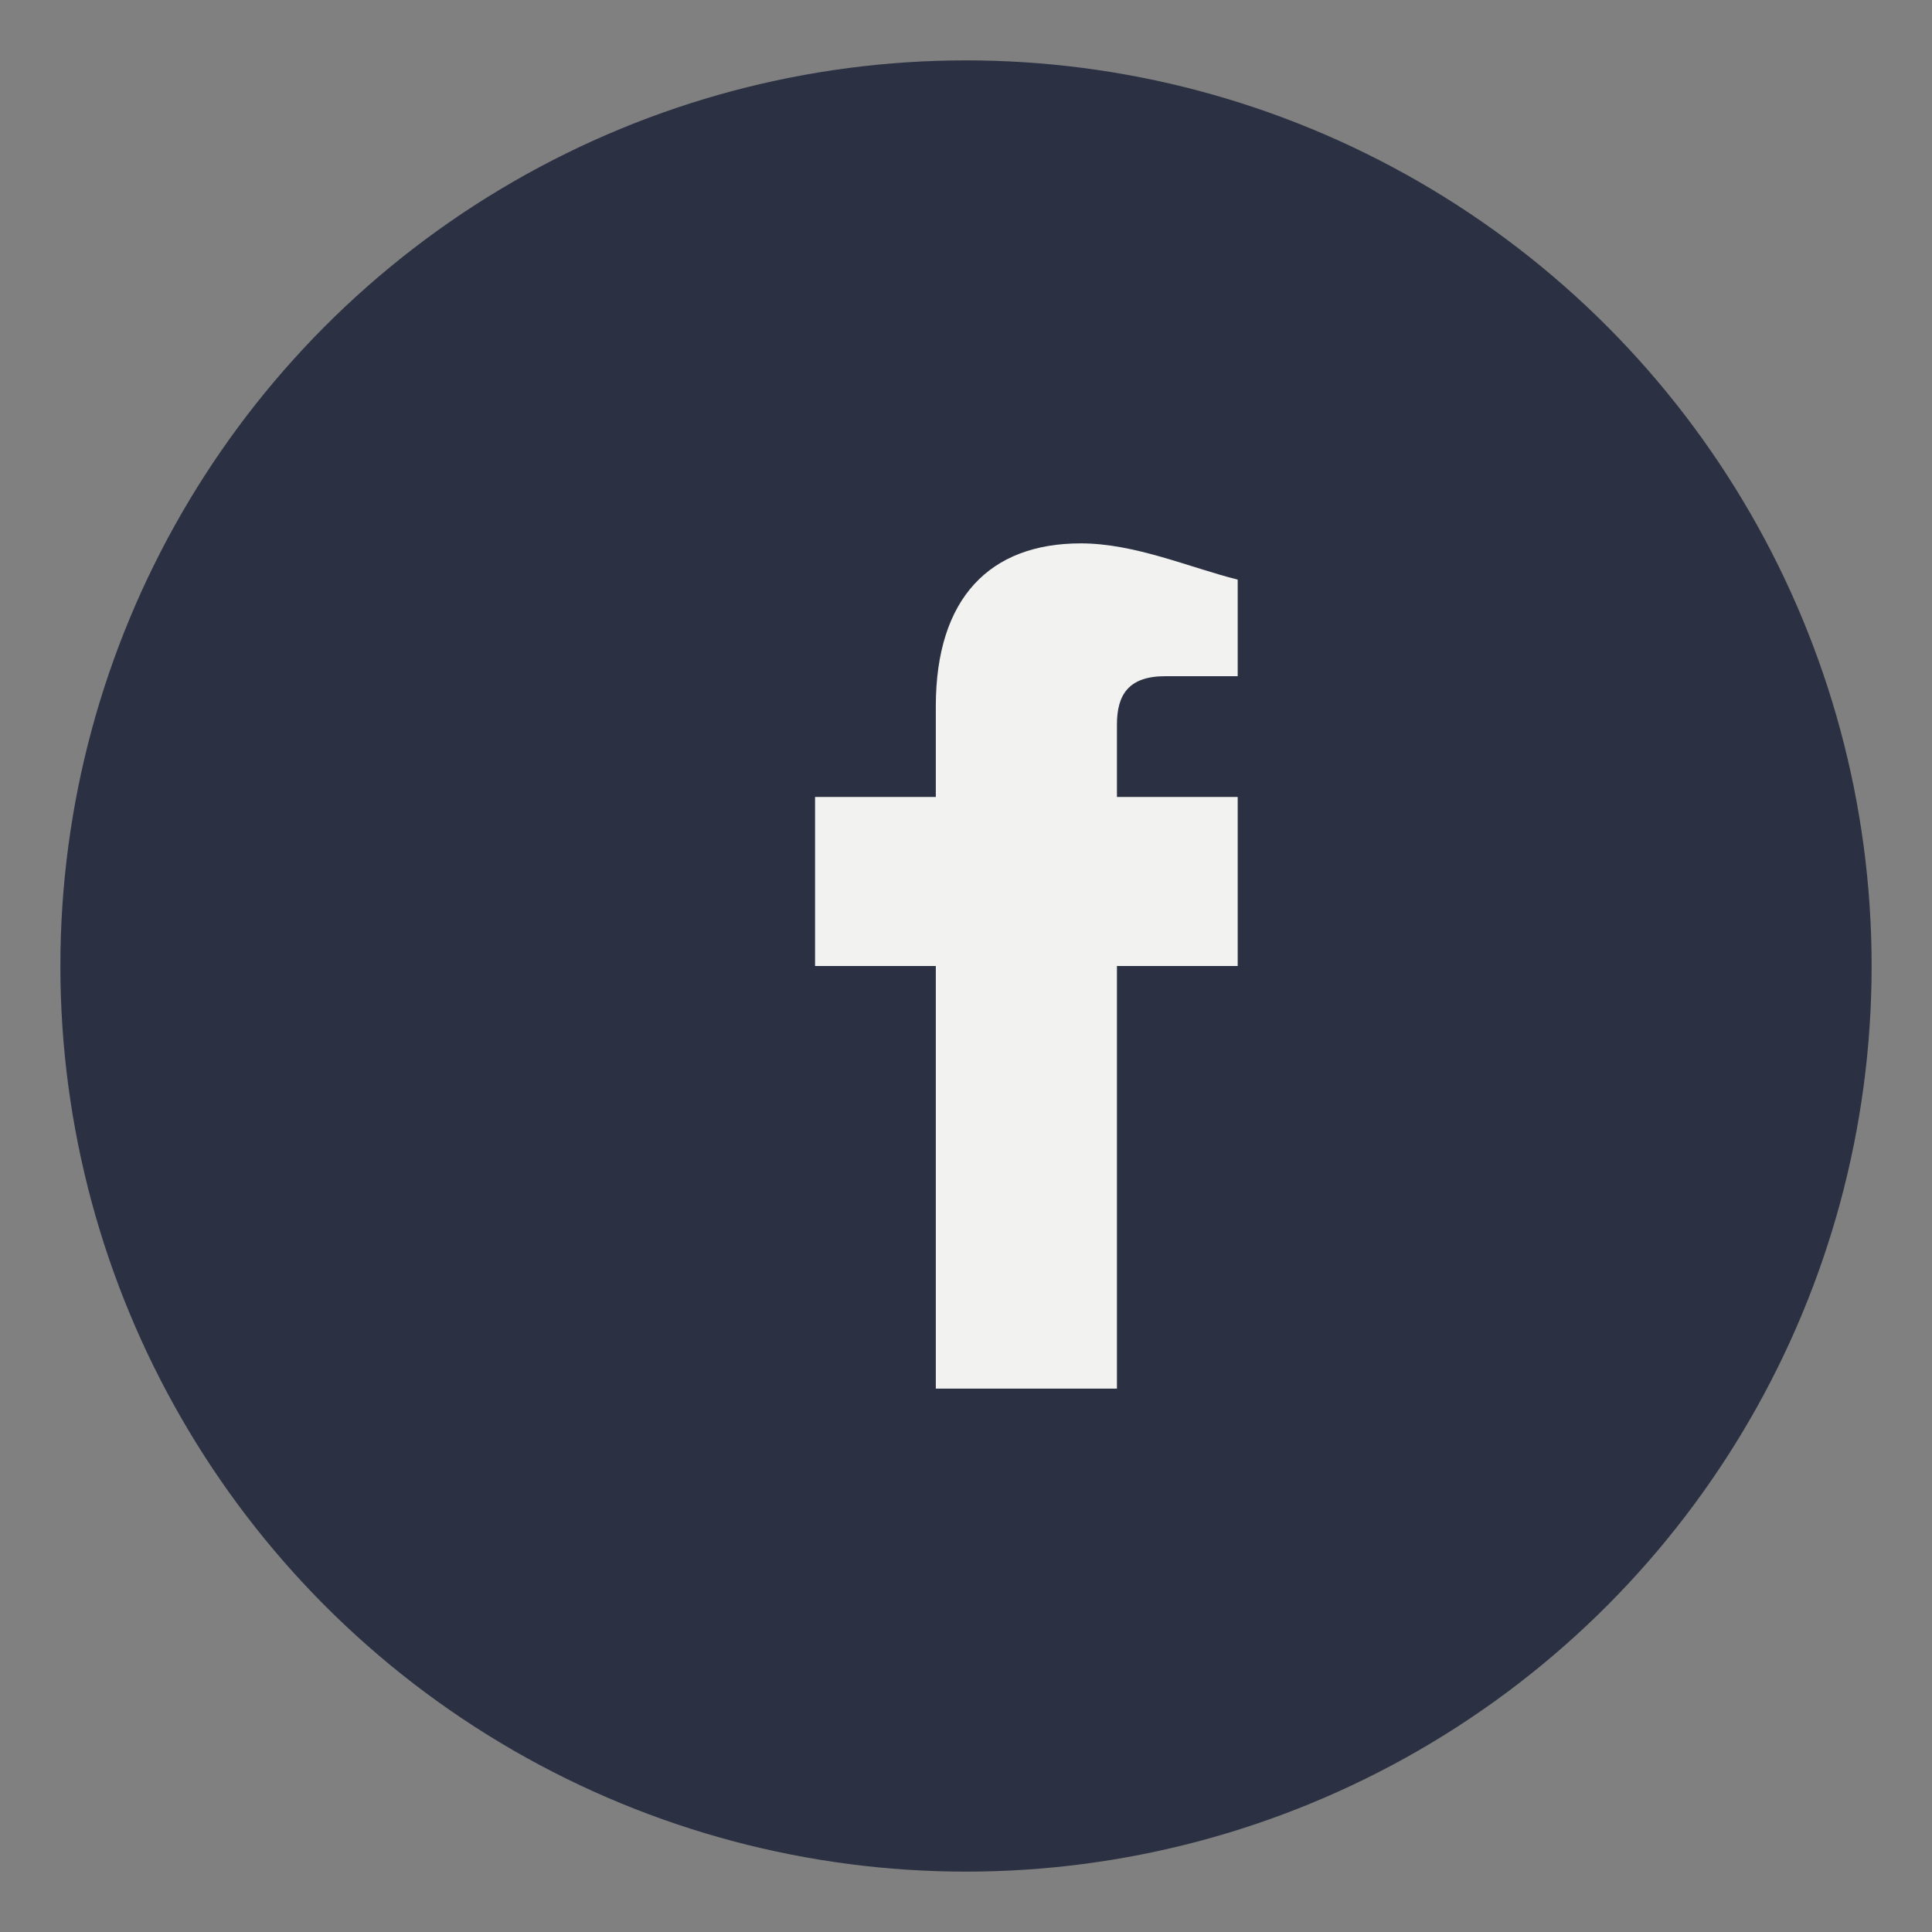
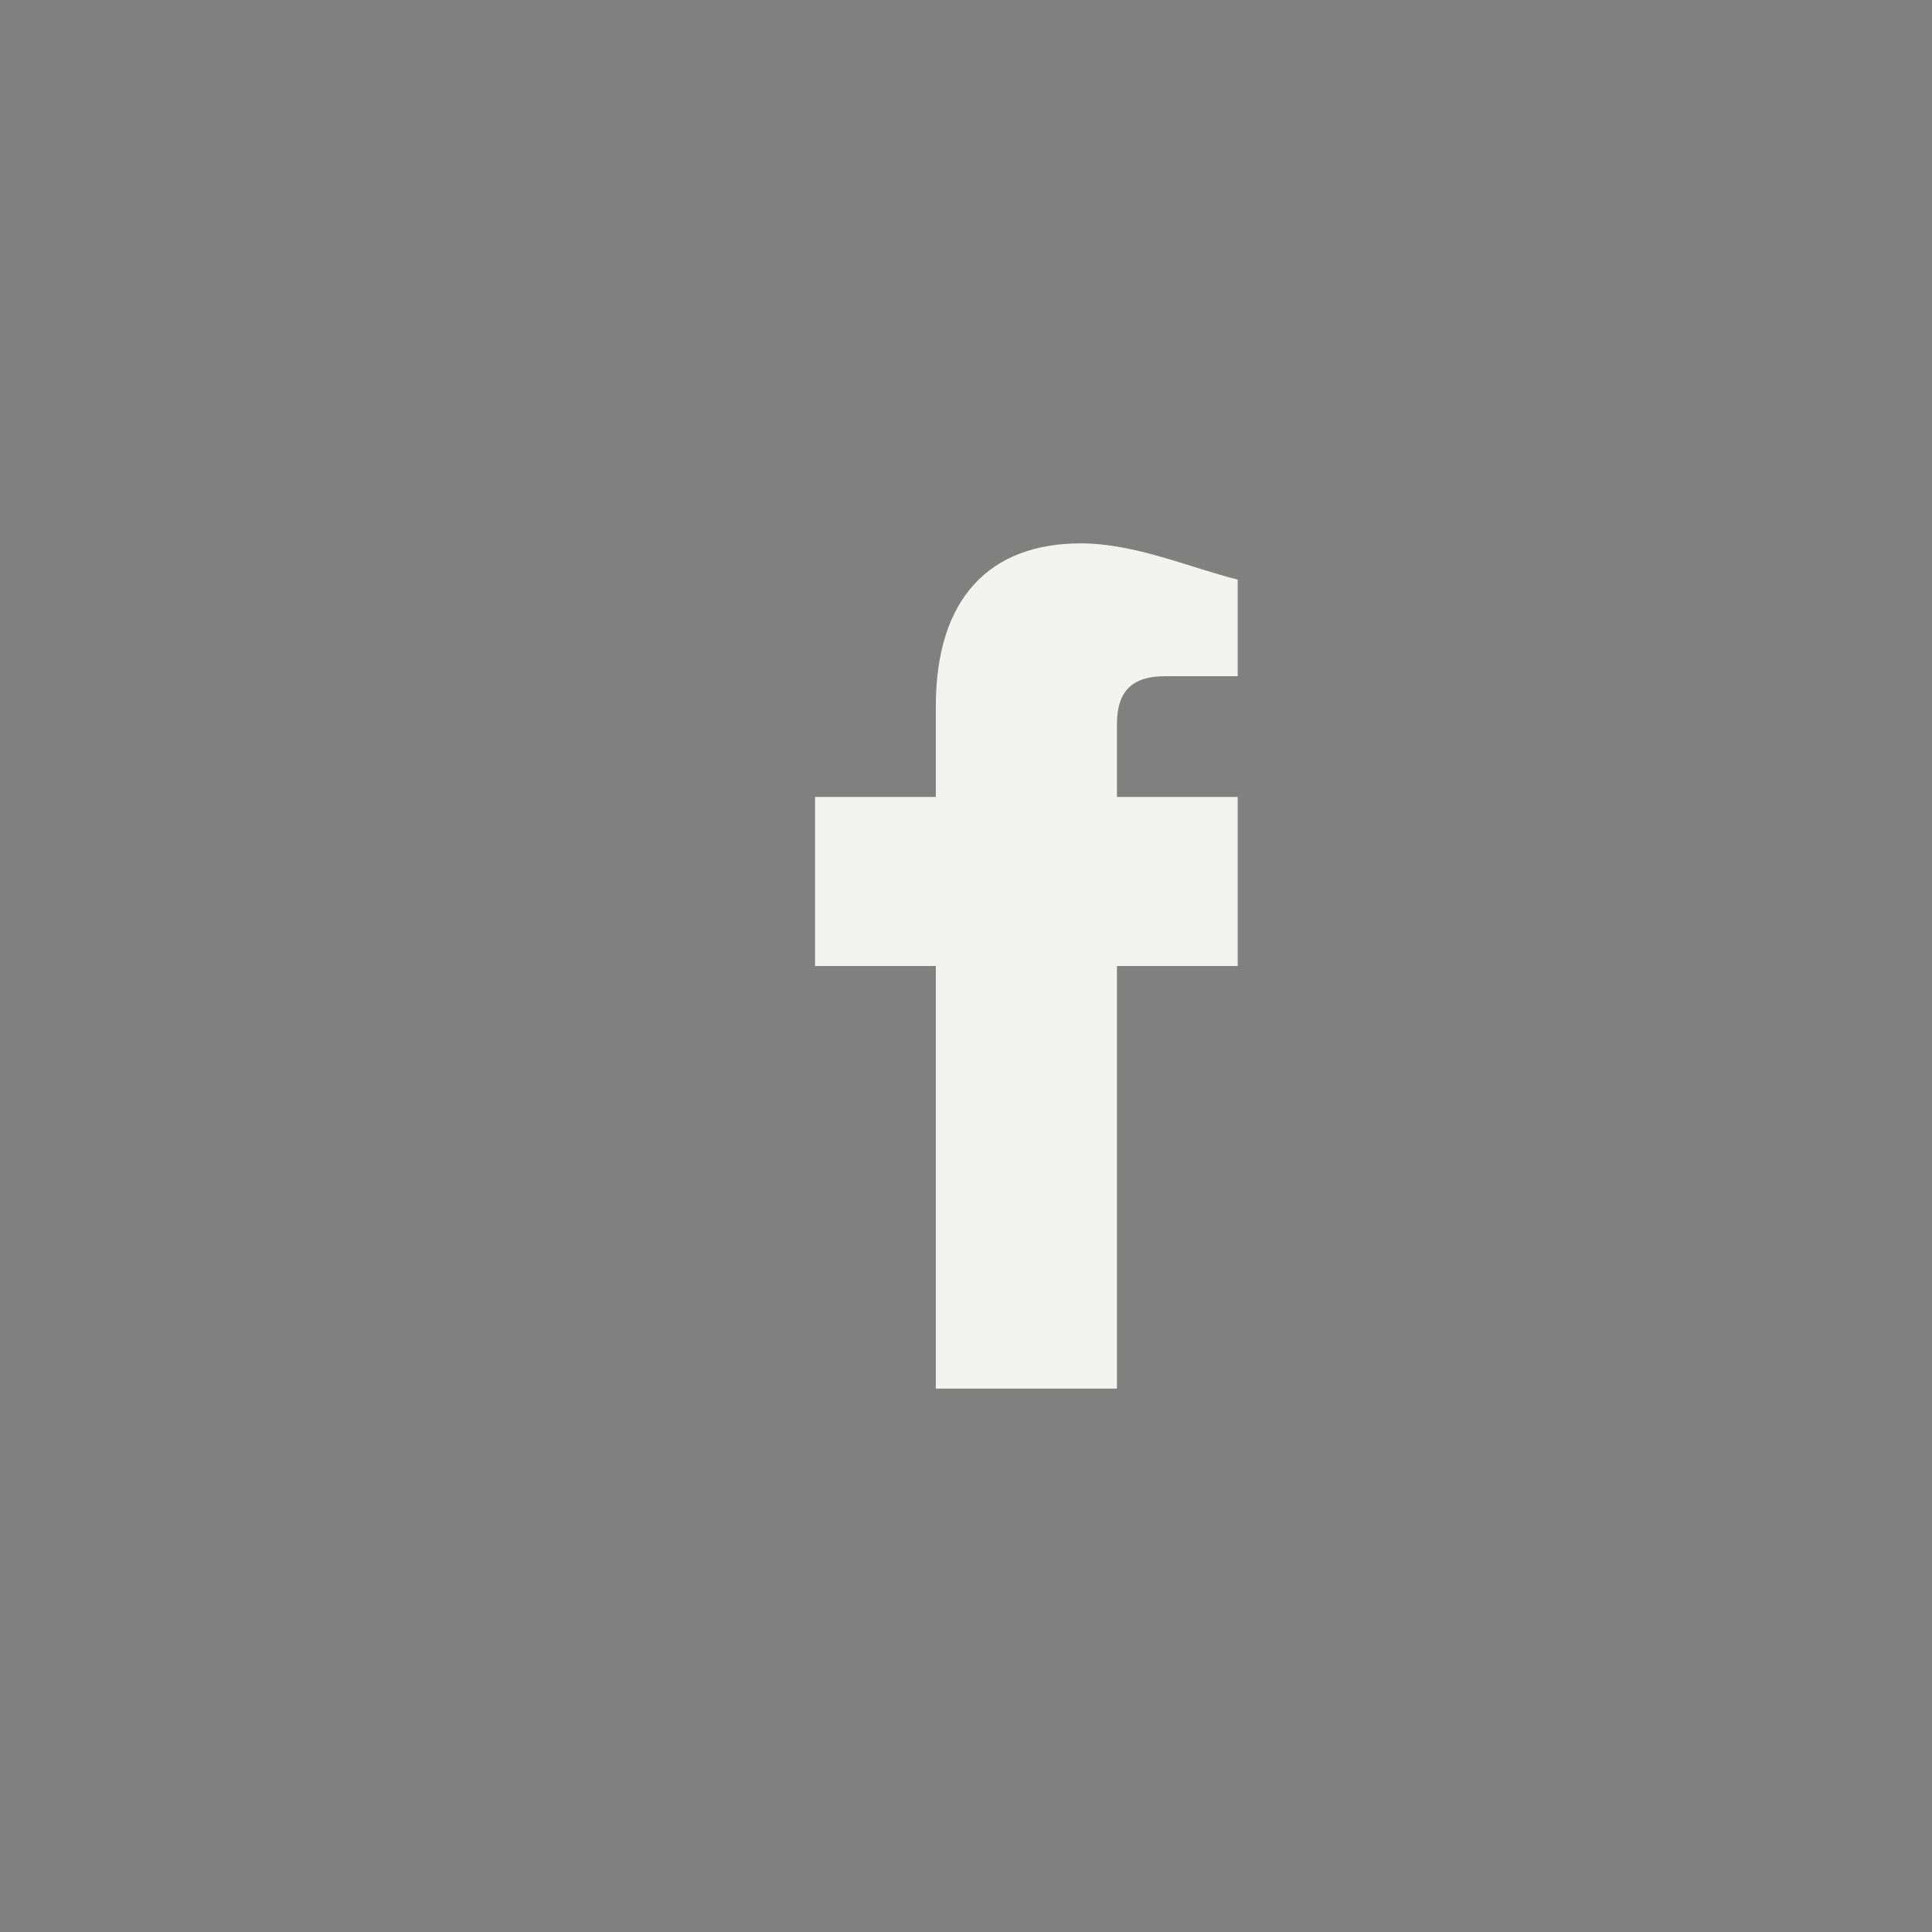
<svg xmlns="http://www.w3.org/2000/svg" width="32" height="32" viewBox="0 0 32 32">
  <rect x="0" y="0" width="32" height="32" fill="#808080" stroke="none" />
-   <circle cx="16" cy="16" r="15" fill="#2B3143" />
  <path d="M18.5 16h2V13.2h-2V12c0-.5.2-.8.8-.8h1.2V9.6C19.7 9.4 18.8 9 17.9 9c-1.5 0-2.4.9-2.4 2.7v1.5h-2V16h2v7h3v-7z" fill="#F2F2F0" />
</svg>